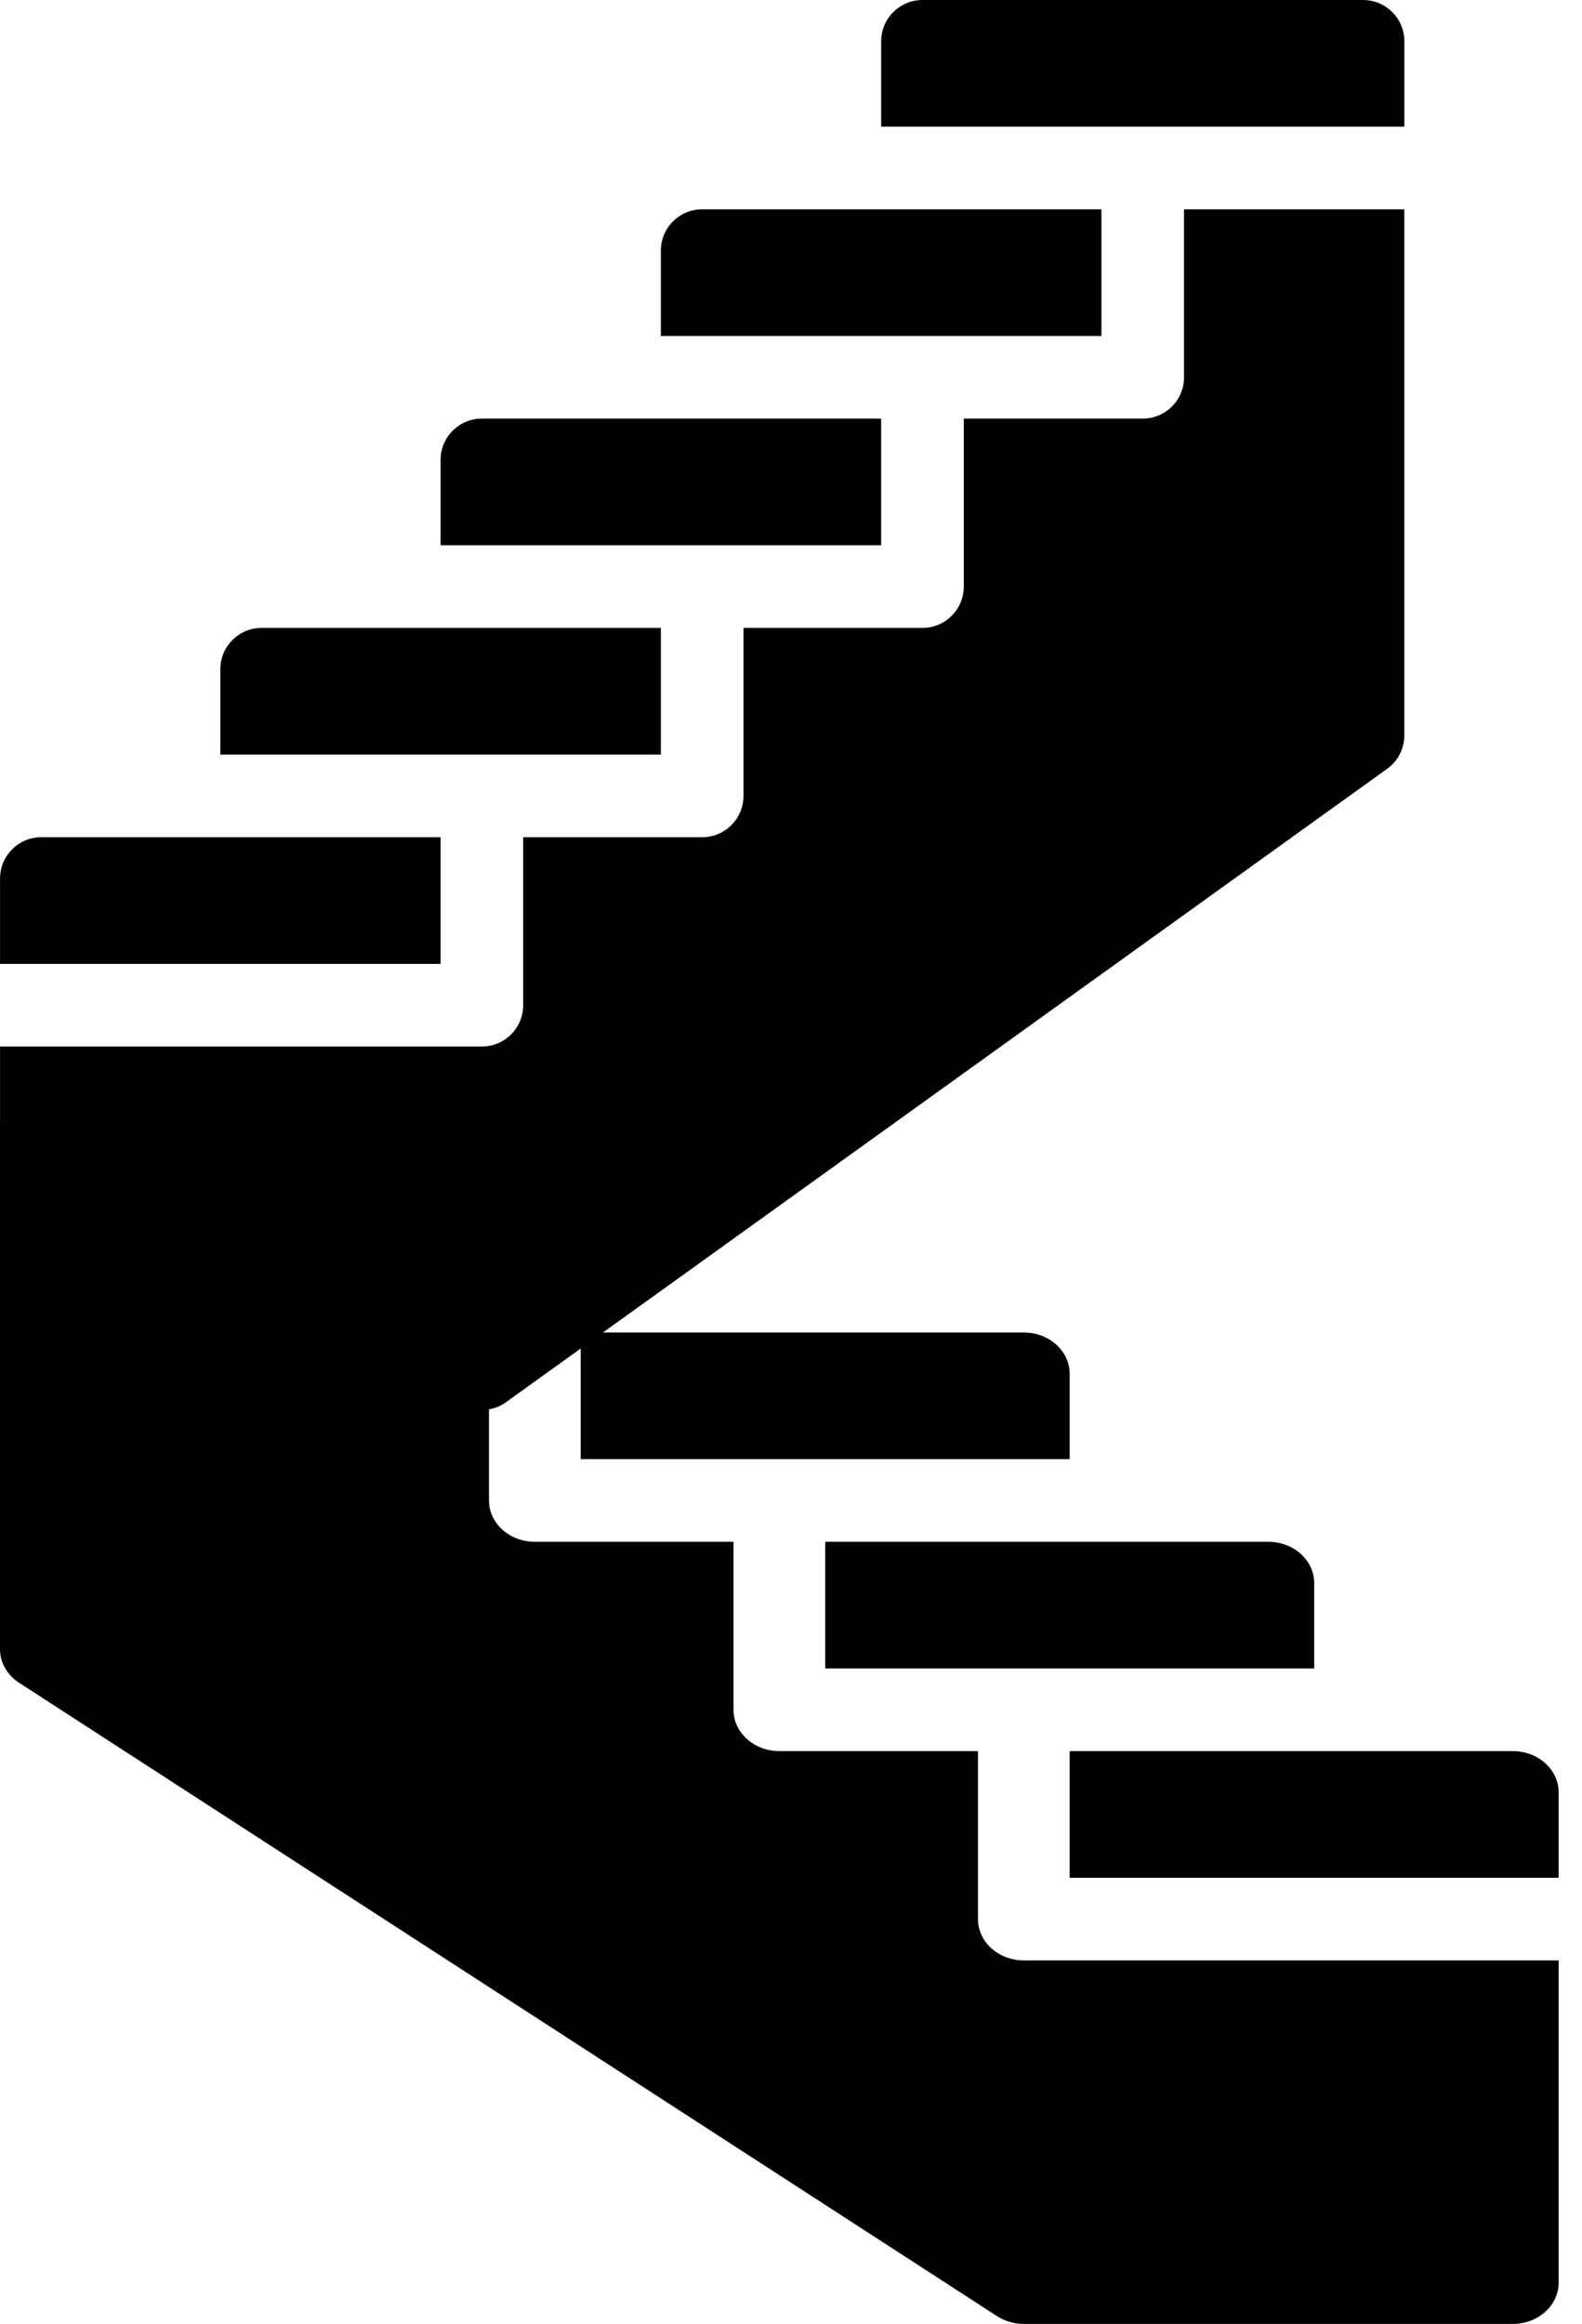
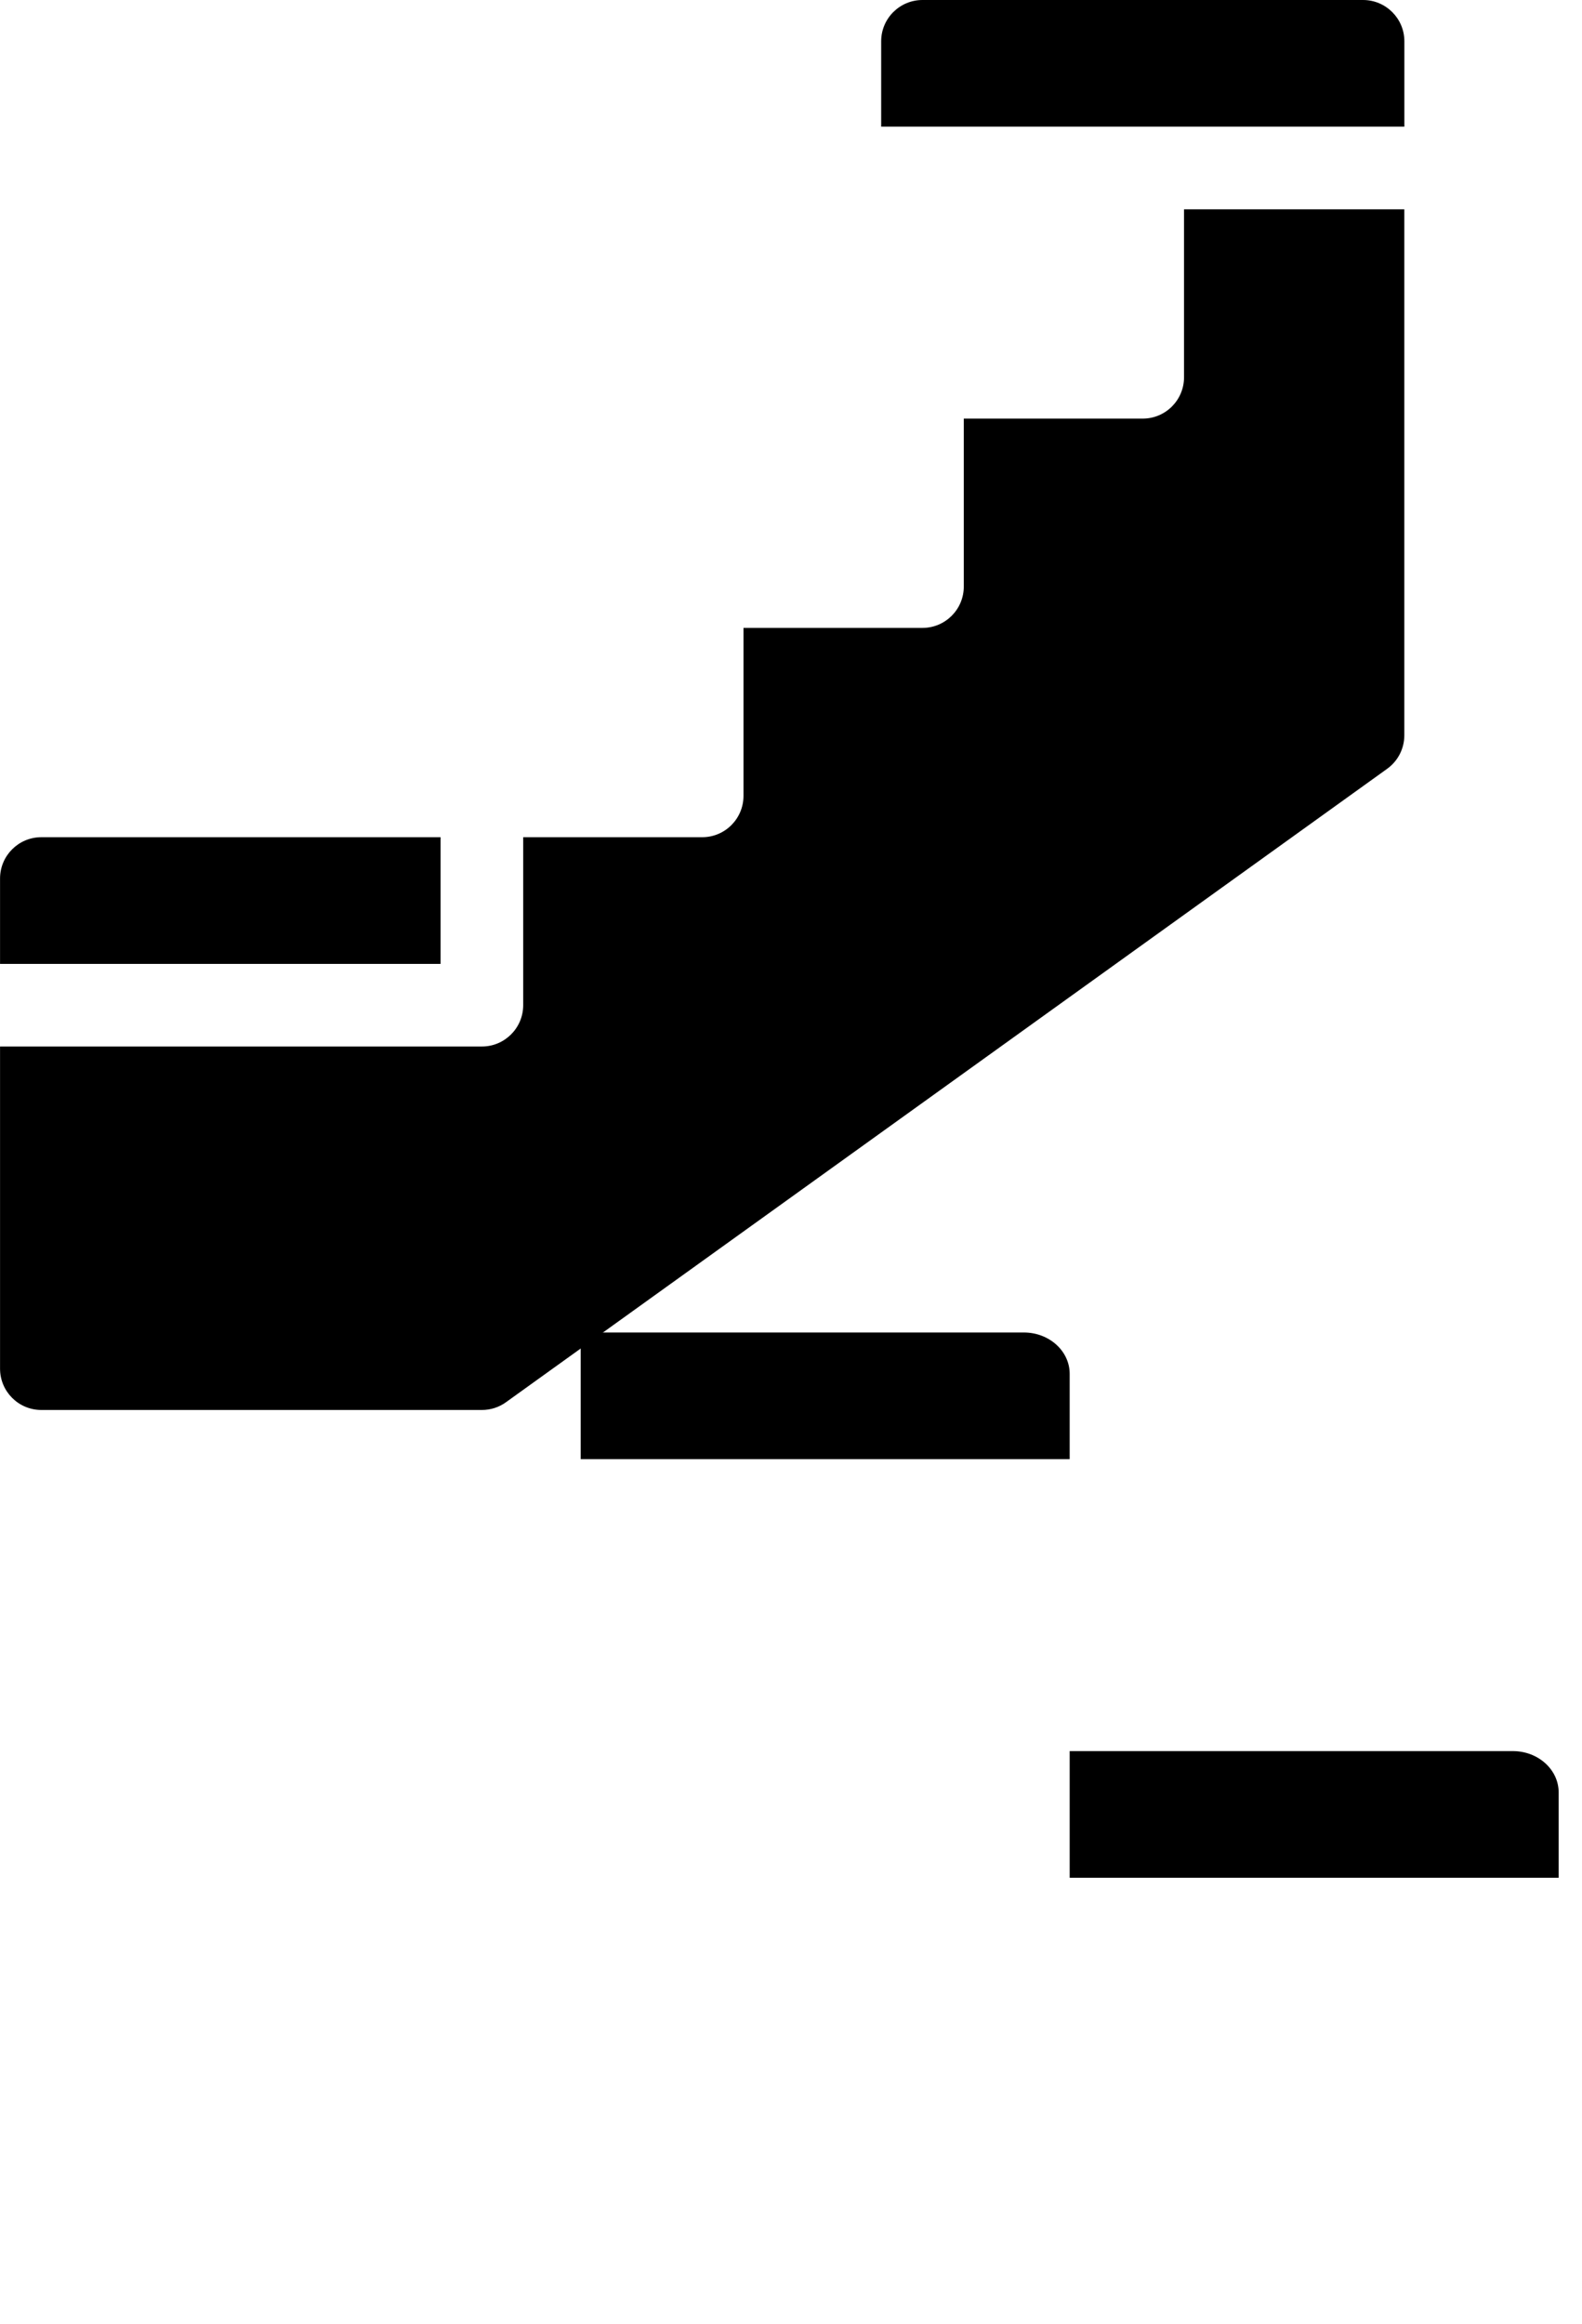
<svg xmlns="http://www.w3.org/2000/svg" width="32" height="47" viewBox="0 0 32 47" fill="none">
  <path d="M27.571 0H18.66C18.198 0 17.824 0.374 17.824 0.835V2.562H28.407V0.835C28.407 0.374 28.032 0 27.571 0Z" fill="black" />
-   <path d="M13.368 12.699H5.292C4.831 12.699 4.457 13.073 4.457 13.534V15.261H13.368V12.699Z" fill="black" />
  <path d="M8.912 16.932H0.836C0.375 16.932 0.001 17.306 0.001 17.767V19.494H8.912V16.932Z" fill="black" />
-   <path d="M17.823 8.466H9.748C9.286 8.466 8.912 8.84 8.912 9.301V11.028H17.823V8.466Z" fill="black" />
-   <path d="M22.279 4.233H14.204C13.742 4.233 13.368 4.607 13.368 5.068V6.795H22.279V4.233Z" fill="black" />
  <path d="M23.95 7.63C23.95 8.092 23.576 8.466 23.115 8.466H19.495V11.863C19.495 12.325 19.121 12.699 18.659 12.699H15.039V16.096C15.039 16.558 14.665 16.932 14.204 16.932H10.583V20.329C10.583 20.79 10.209 21.165 9.748 21.165H0.001V27.681C0.001 28.142 0.375 28.516 0.836 28.516H9.748C9.923 28.516 10.093 28.462 10.235 28.359L28.058 15.549C28.277 15.392 28.406 15.14 28.406 14.871V4.233H23.95V7.63Z" fill="black" />
-   <path d="M16.692 31.182H25.656C26.168 31.182 26.583 31.556 26.583 32.018V33.744H16.692V31.182Z" fill="black" />
  <path d="M21.637 35.415H30.601C31.113 35.415 31.528 35.789 31.528 36.251V37.977H21.637V35.415Z" fill="black" />
  <path d="M11.746 26.949H20.71C21.222 26.949 21.637 27.323 21.637 27.785V29.511H11.746V26.949Z" fill="black" />
-   <path d="M4.946 26.114C4.946 26.575 5.361 26.949 5.873 26.949H9.891V30.347C9.891 30.808 10.306 31.182 10.818 31.182H14.837V34.58C14.837 35.041 15.252 35.415 15.764 35.415H19.782V38.813C19.782 39.274 20.197 39.648 20.709 39.648H31.528V46.164C31.528 46.626 31.113 47 30.601 47H20.709C20.515 47 20.326 46.945 20.168 46.843L0.386 34.033C0.144 33.876 3.43323e-05 33.623 3.43323e-05 33.354V22.716H4.946V26.114Z" fill="black" />
</svg>